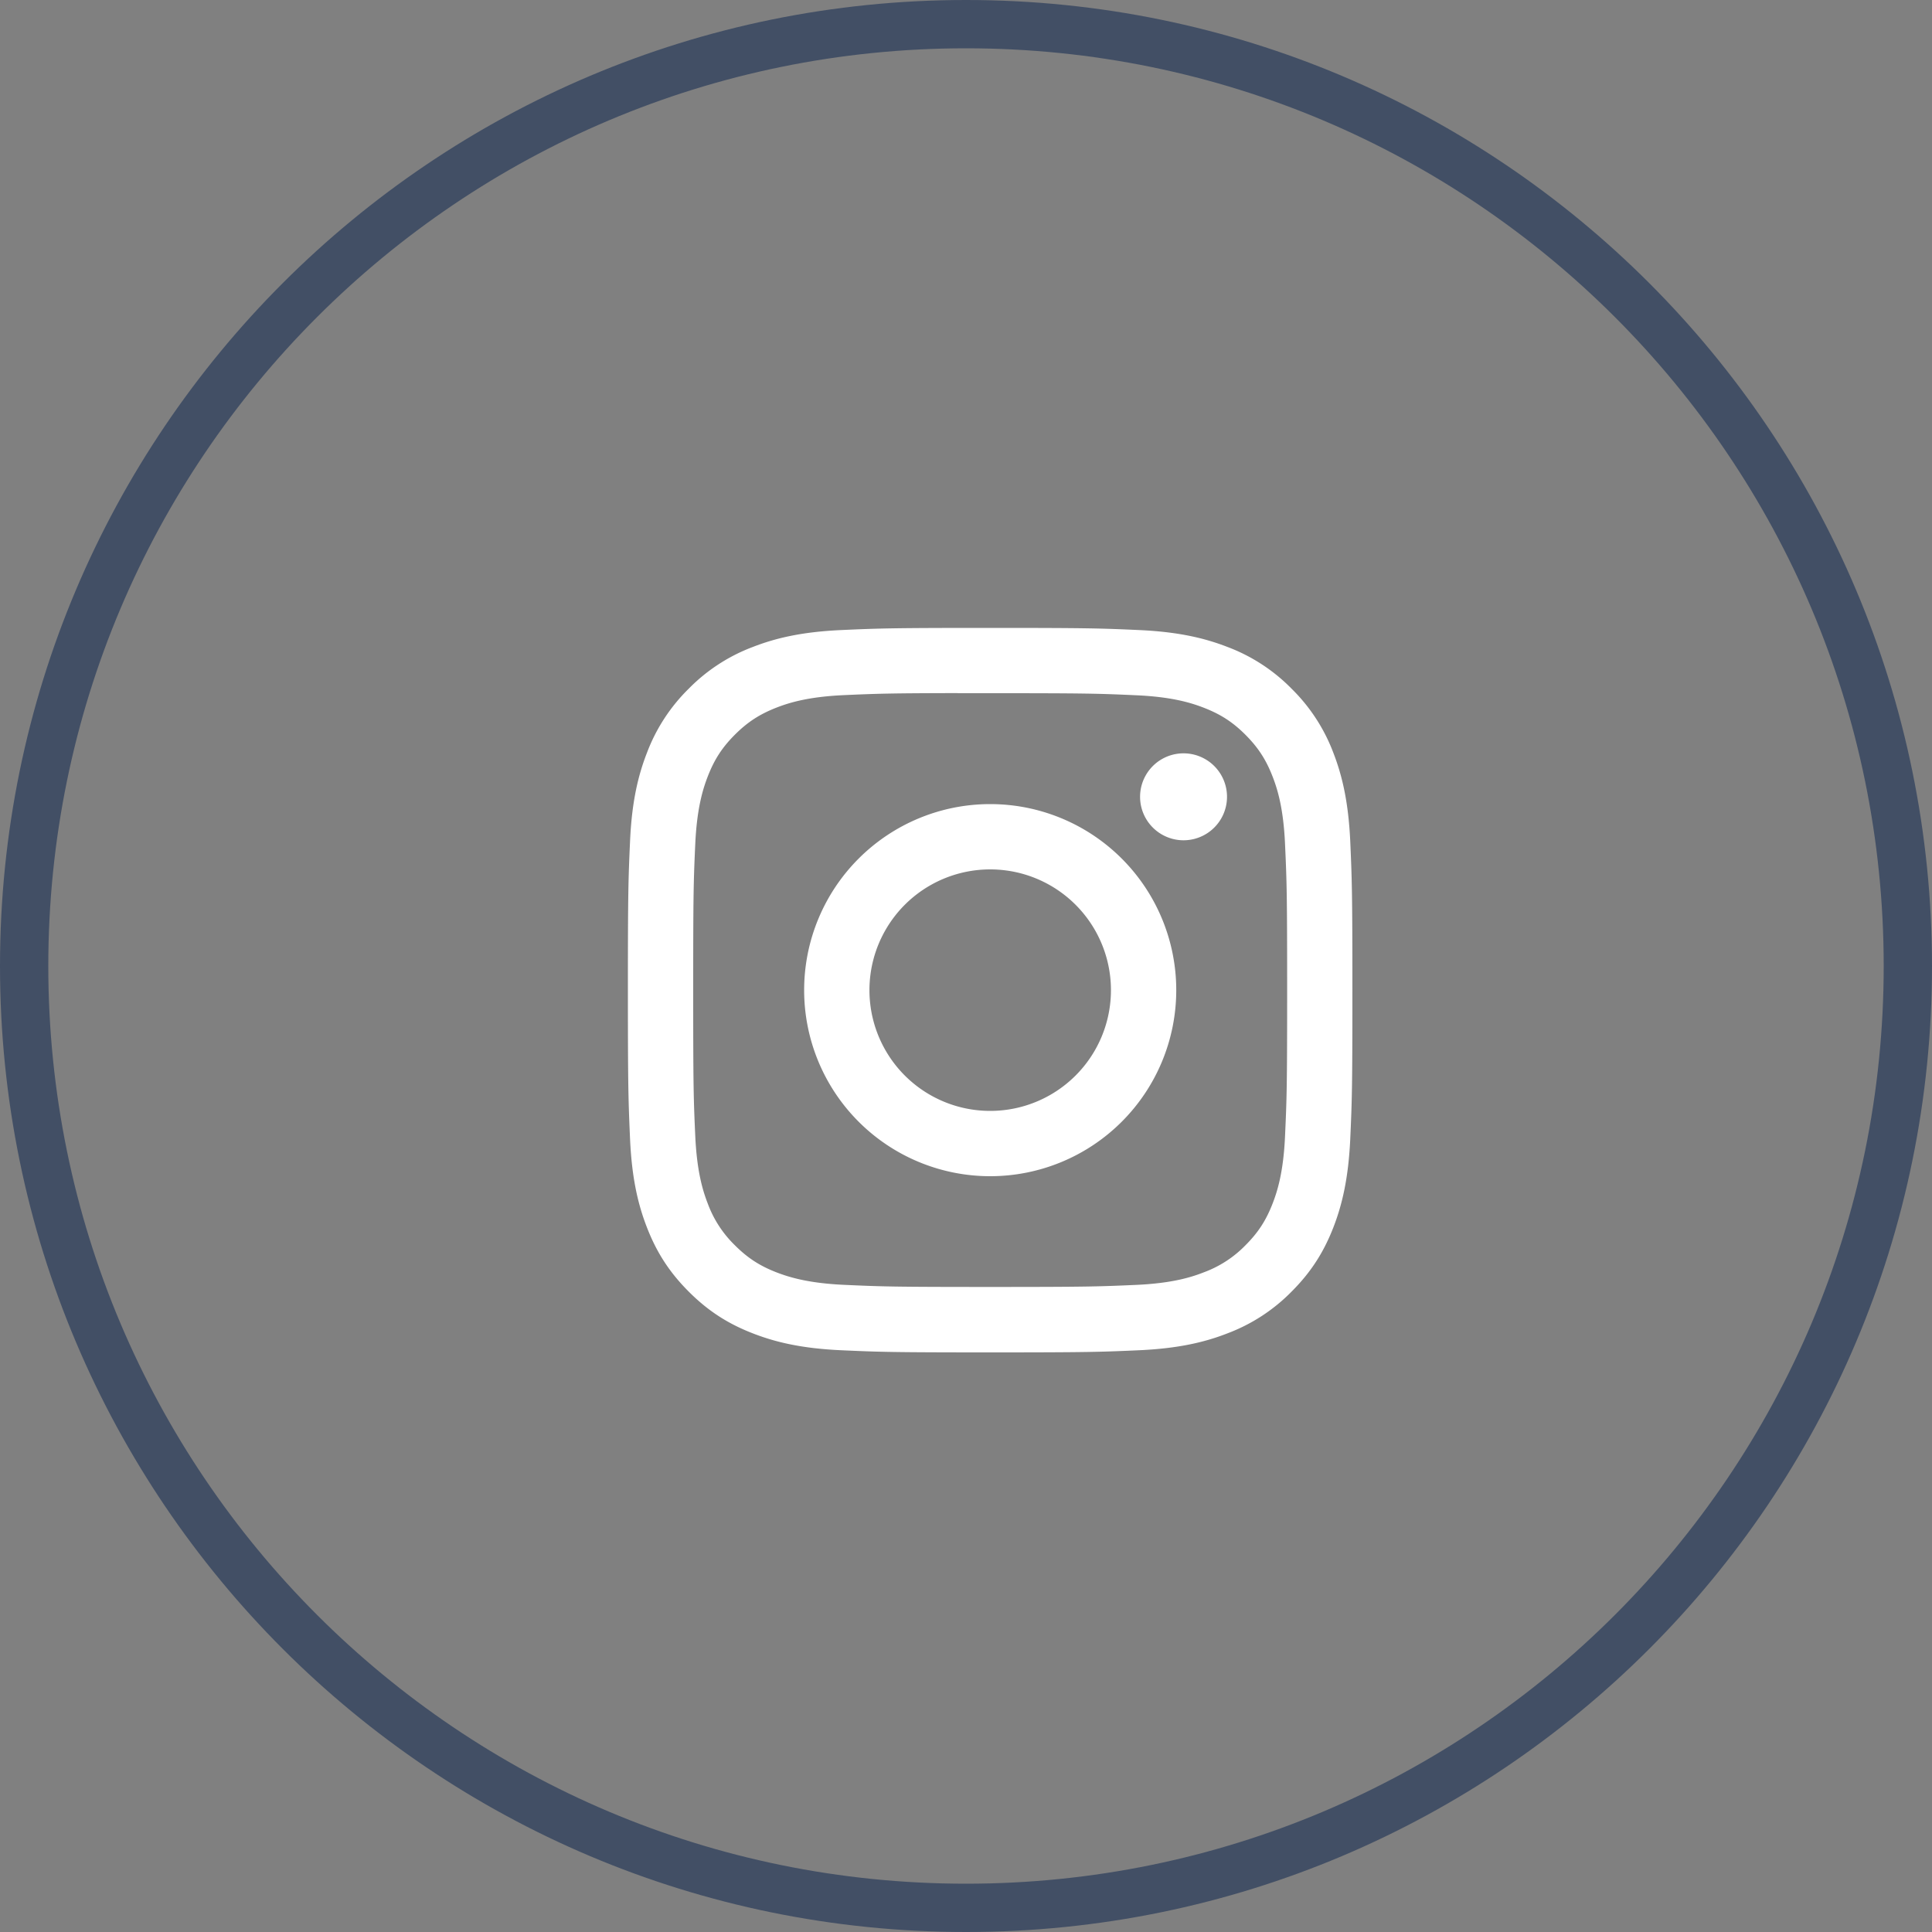
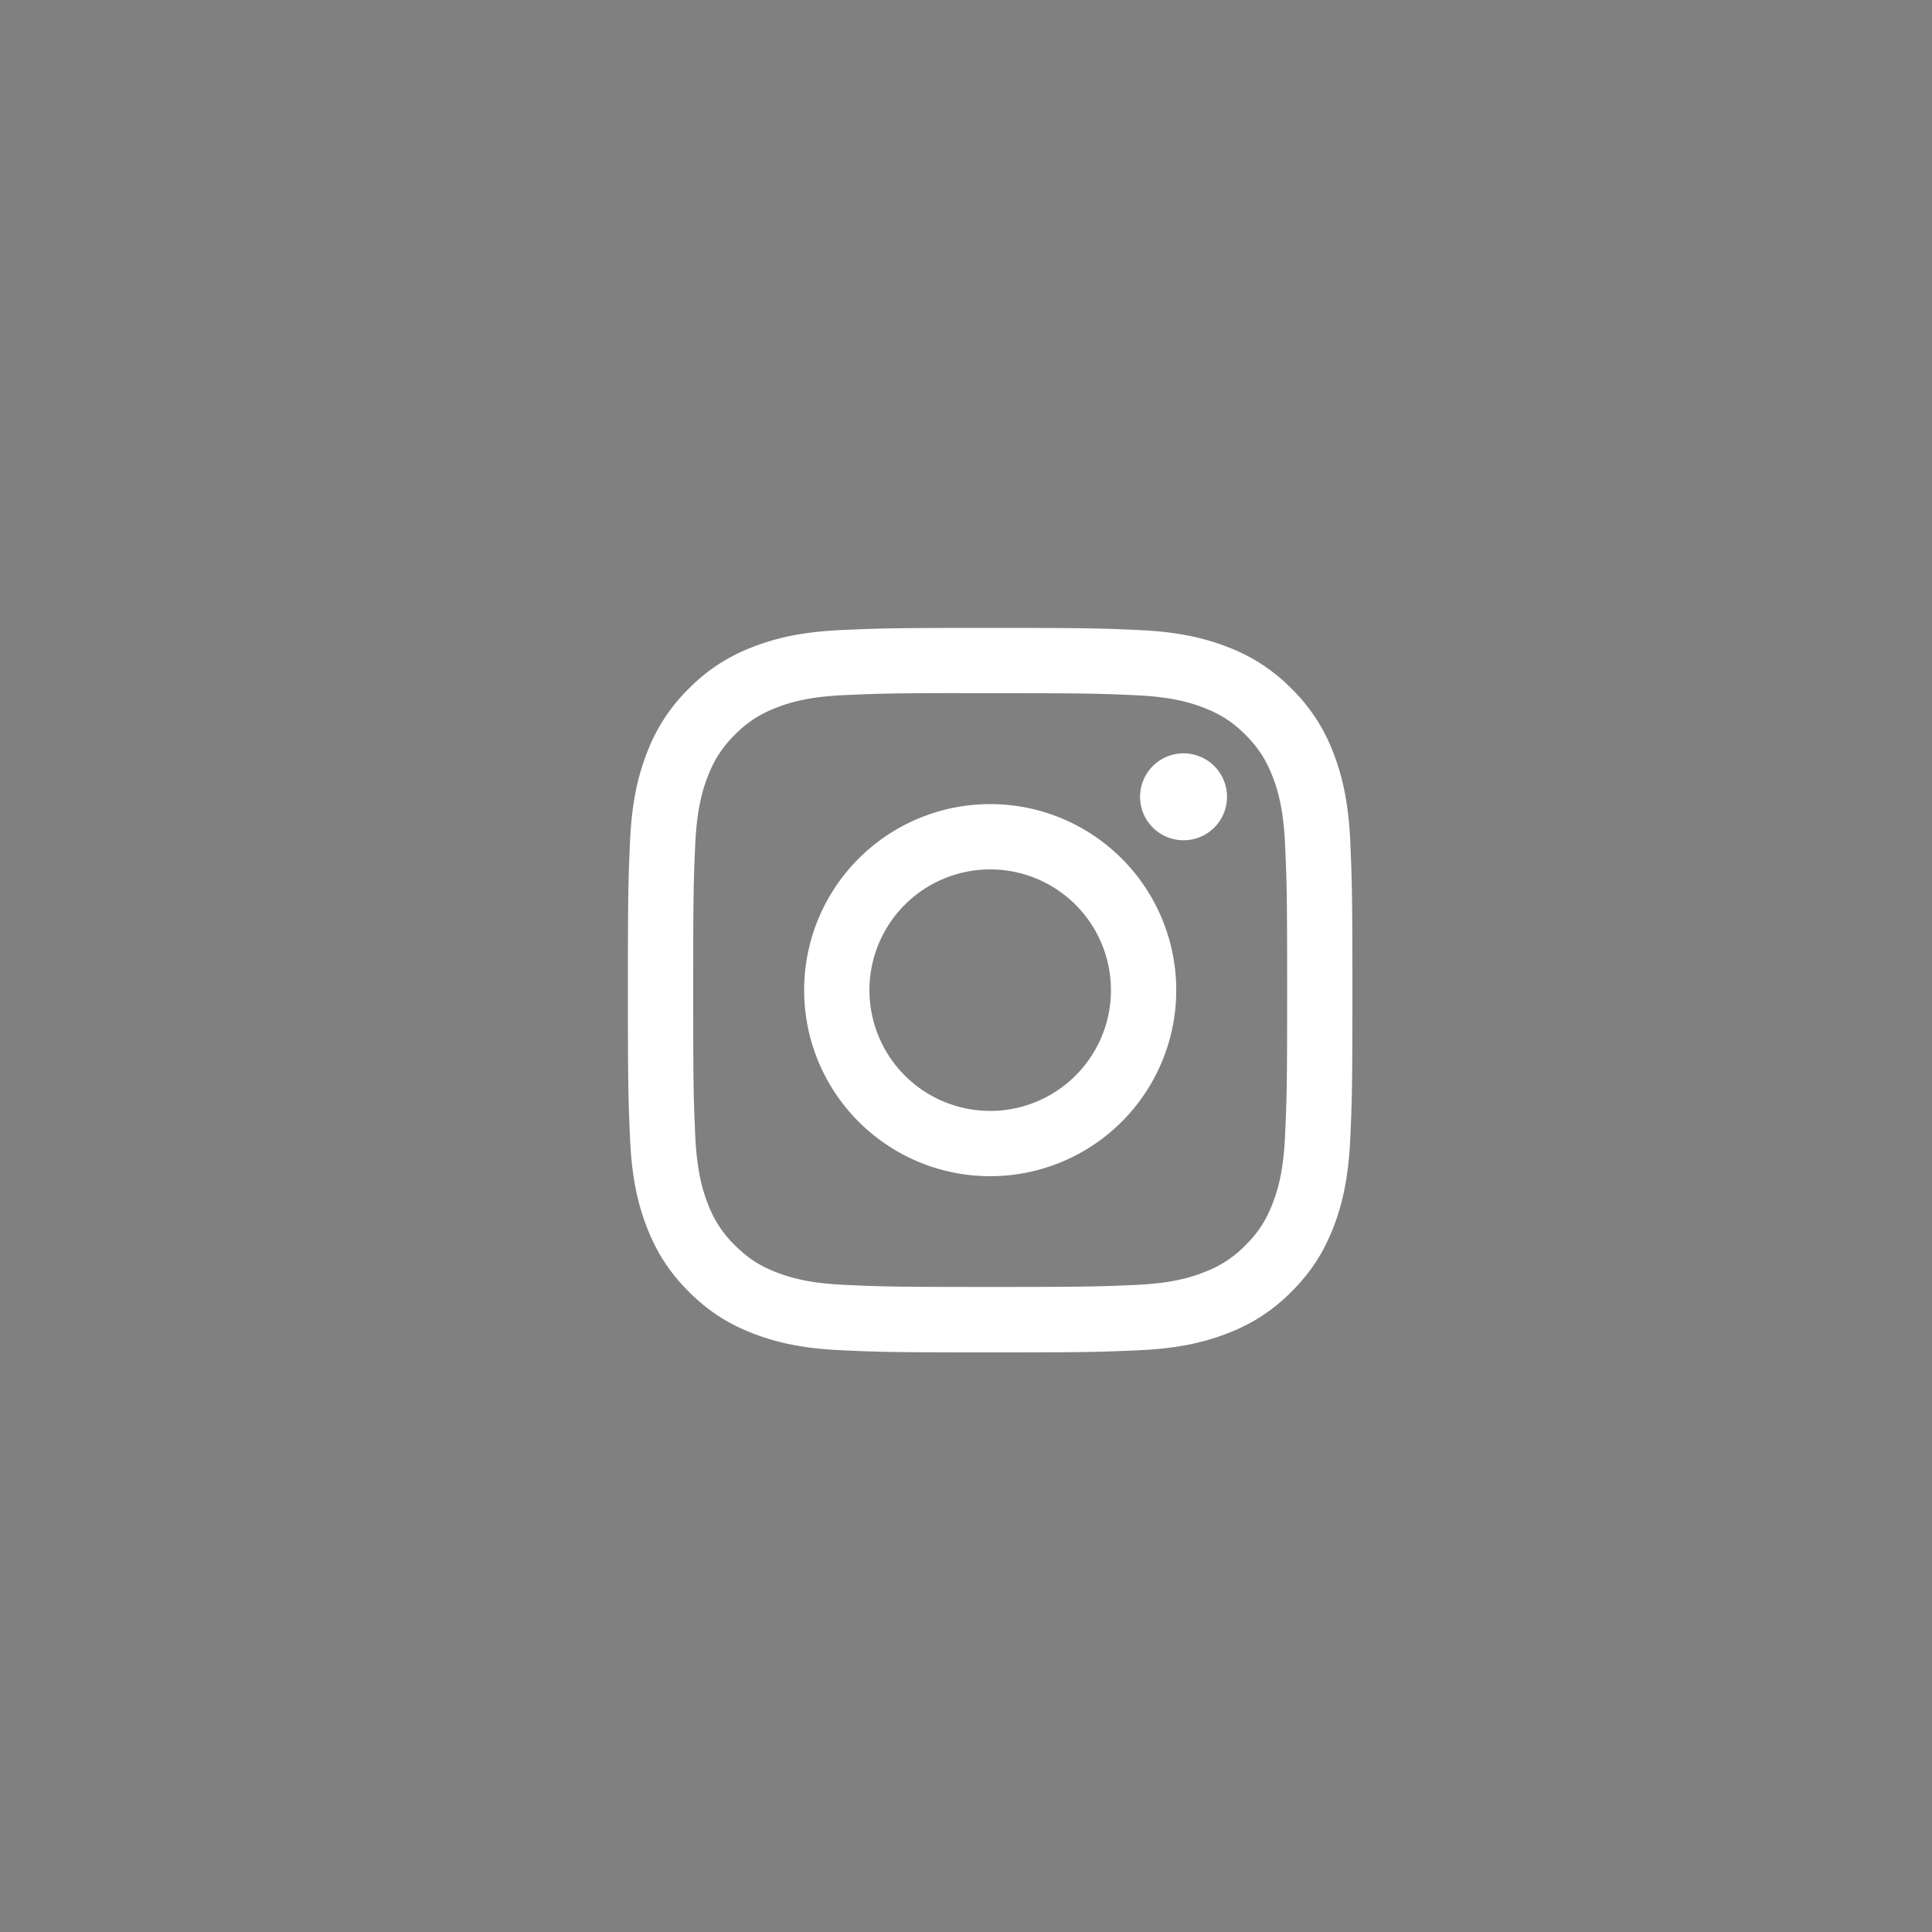
<svg xmlns="http://www.w3.org/2000/svg" width="40" height="40" viewBox="0 0 40 40">
  <rect x="0" y="0" width="40" height="40" fill="#808080" stroke="none" />
  <g fill="none" fill-rule="evenodd">
-     <path stroke="#424F65" d="M.5 20C.5 30.77 9.23 39.5 20 39.5S39.5 30.77 39.5 20 30.77.5 20 .5.5 9.23.5 20z" />
    <path fill="#FFF" d="M20.5 13c-2.036 0-2.292.009-3.092.045-.798.037-1.343.163-1.82.349a3.673 3.673 0 0 0-1.329.865 3.682 3.682 0 0 0-.865 1.328c-.186.477-.313 1.022-.349 1.82-.036.8-.045 1.056-.045 3.093s.01 2.292.045 3.092c.037.798.163 1.343.349 1.82.191.493.448.912.865 1.329.416.417.835.674 1.328.865.477.186 1.022.312 1.82.349.8.036 1.056.045 3.093.045s2.292-.009 3.092-.045c.798-.037 1.344-.163 1.82-.349a3.67 3.67 0 0 0 1.329-.865c.417-.417.673-.836.865-1.329.185-.477.311-1.022.349-1.82.036-.8.045-1.055.045-3.092s-.01-2.293-.045-3.093c-.038-.798-.164-1.343-.349-1.82a3.681 3.681 0 0 0-.865-1.328 3.666 3.666 0 0 0-1.329-.865c-.478-.186-1.023-.312-1.821-.349-.8-.036-1.055-.045-3.093-.045h.003zm-.672 1.352h.673c2.002 0 2.24.007 3.03.043.732.033 1.128.155 1.393.258.35.136.6.298.862.56.262.263.425.513.561.863.103.264.225.661.258 1.393.036.79.044 1.028.044 3.03 0 2-.008 2.238-.044 3.029-.033.731-.155 1.128-.258 1.392-.136.35-.299.6-.561.862a2.32 2.32 0 0 1-.862.56c-.264.104-.661.226-1.393.26-.79.035-1.028.043-3.03.043-2.003 0-2.24-.008-3.031-.044-.731-.034-1.128-.156-1.393-.258-.35-.136-.6-.299-.862-.561a2.325 2.325 0 0 1-.561-.862c-.103-.265-.225-.661-.259-1.393-.036-.79-.043-1.028-.043-3.03 0-2.003.007-2.24.043-3.03.034-.732.156-1.128.259-1.393.136-.35.298-.6.56-.862.263-.263.513-.425.863-.562.265-.103.662-.225 1.393-.258.692-.031.96-.04 2.358-.042v.002zm4.676 1.245a.9.9 0 1 0 0 1.8.9.9 0 0 0 0-1.8zm-4.003 1.051a3.852 3.852 0 1 0 0 7.704 3.852 3.852 0 0 0 0-7.704zm0 1.352a2.5 2.5 0 1 1 0 5 2.5 2.5 0 0 1 0-5z" />
  </g>
</svg>